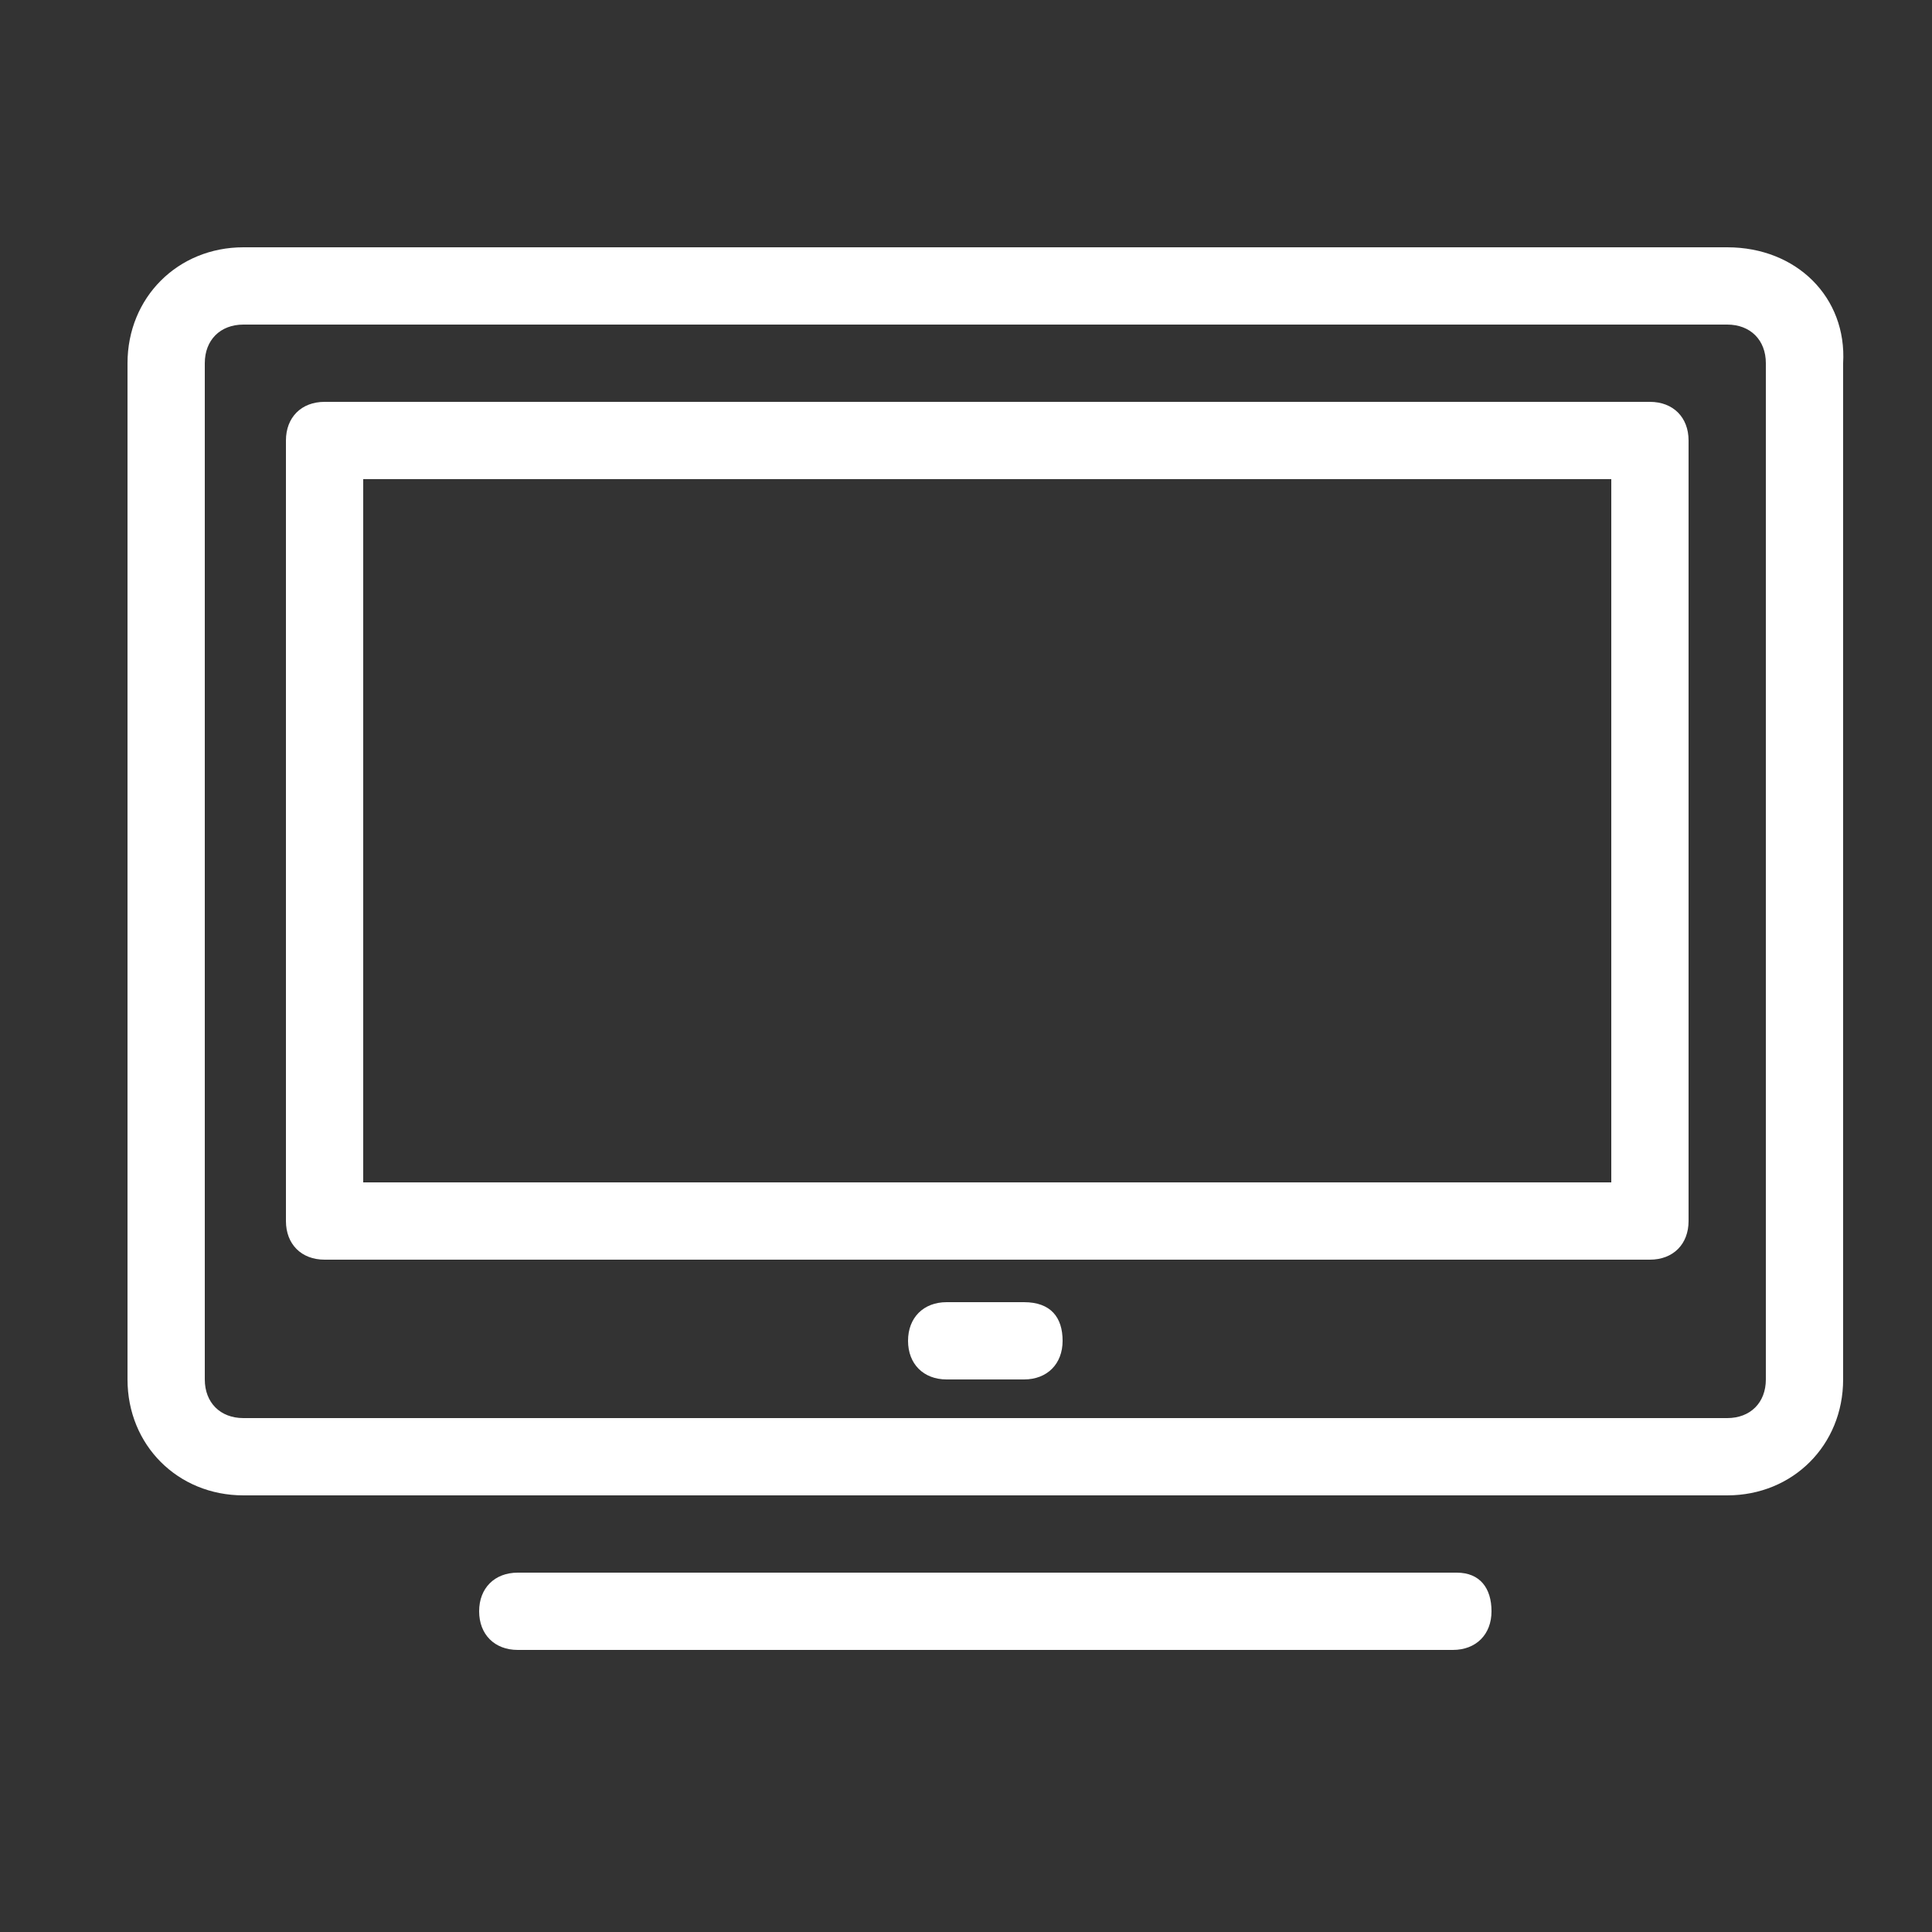
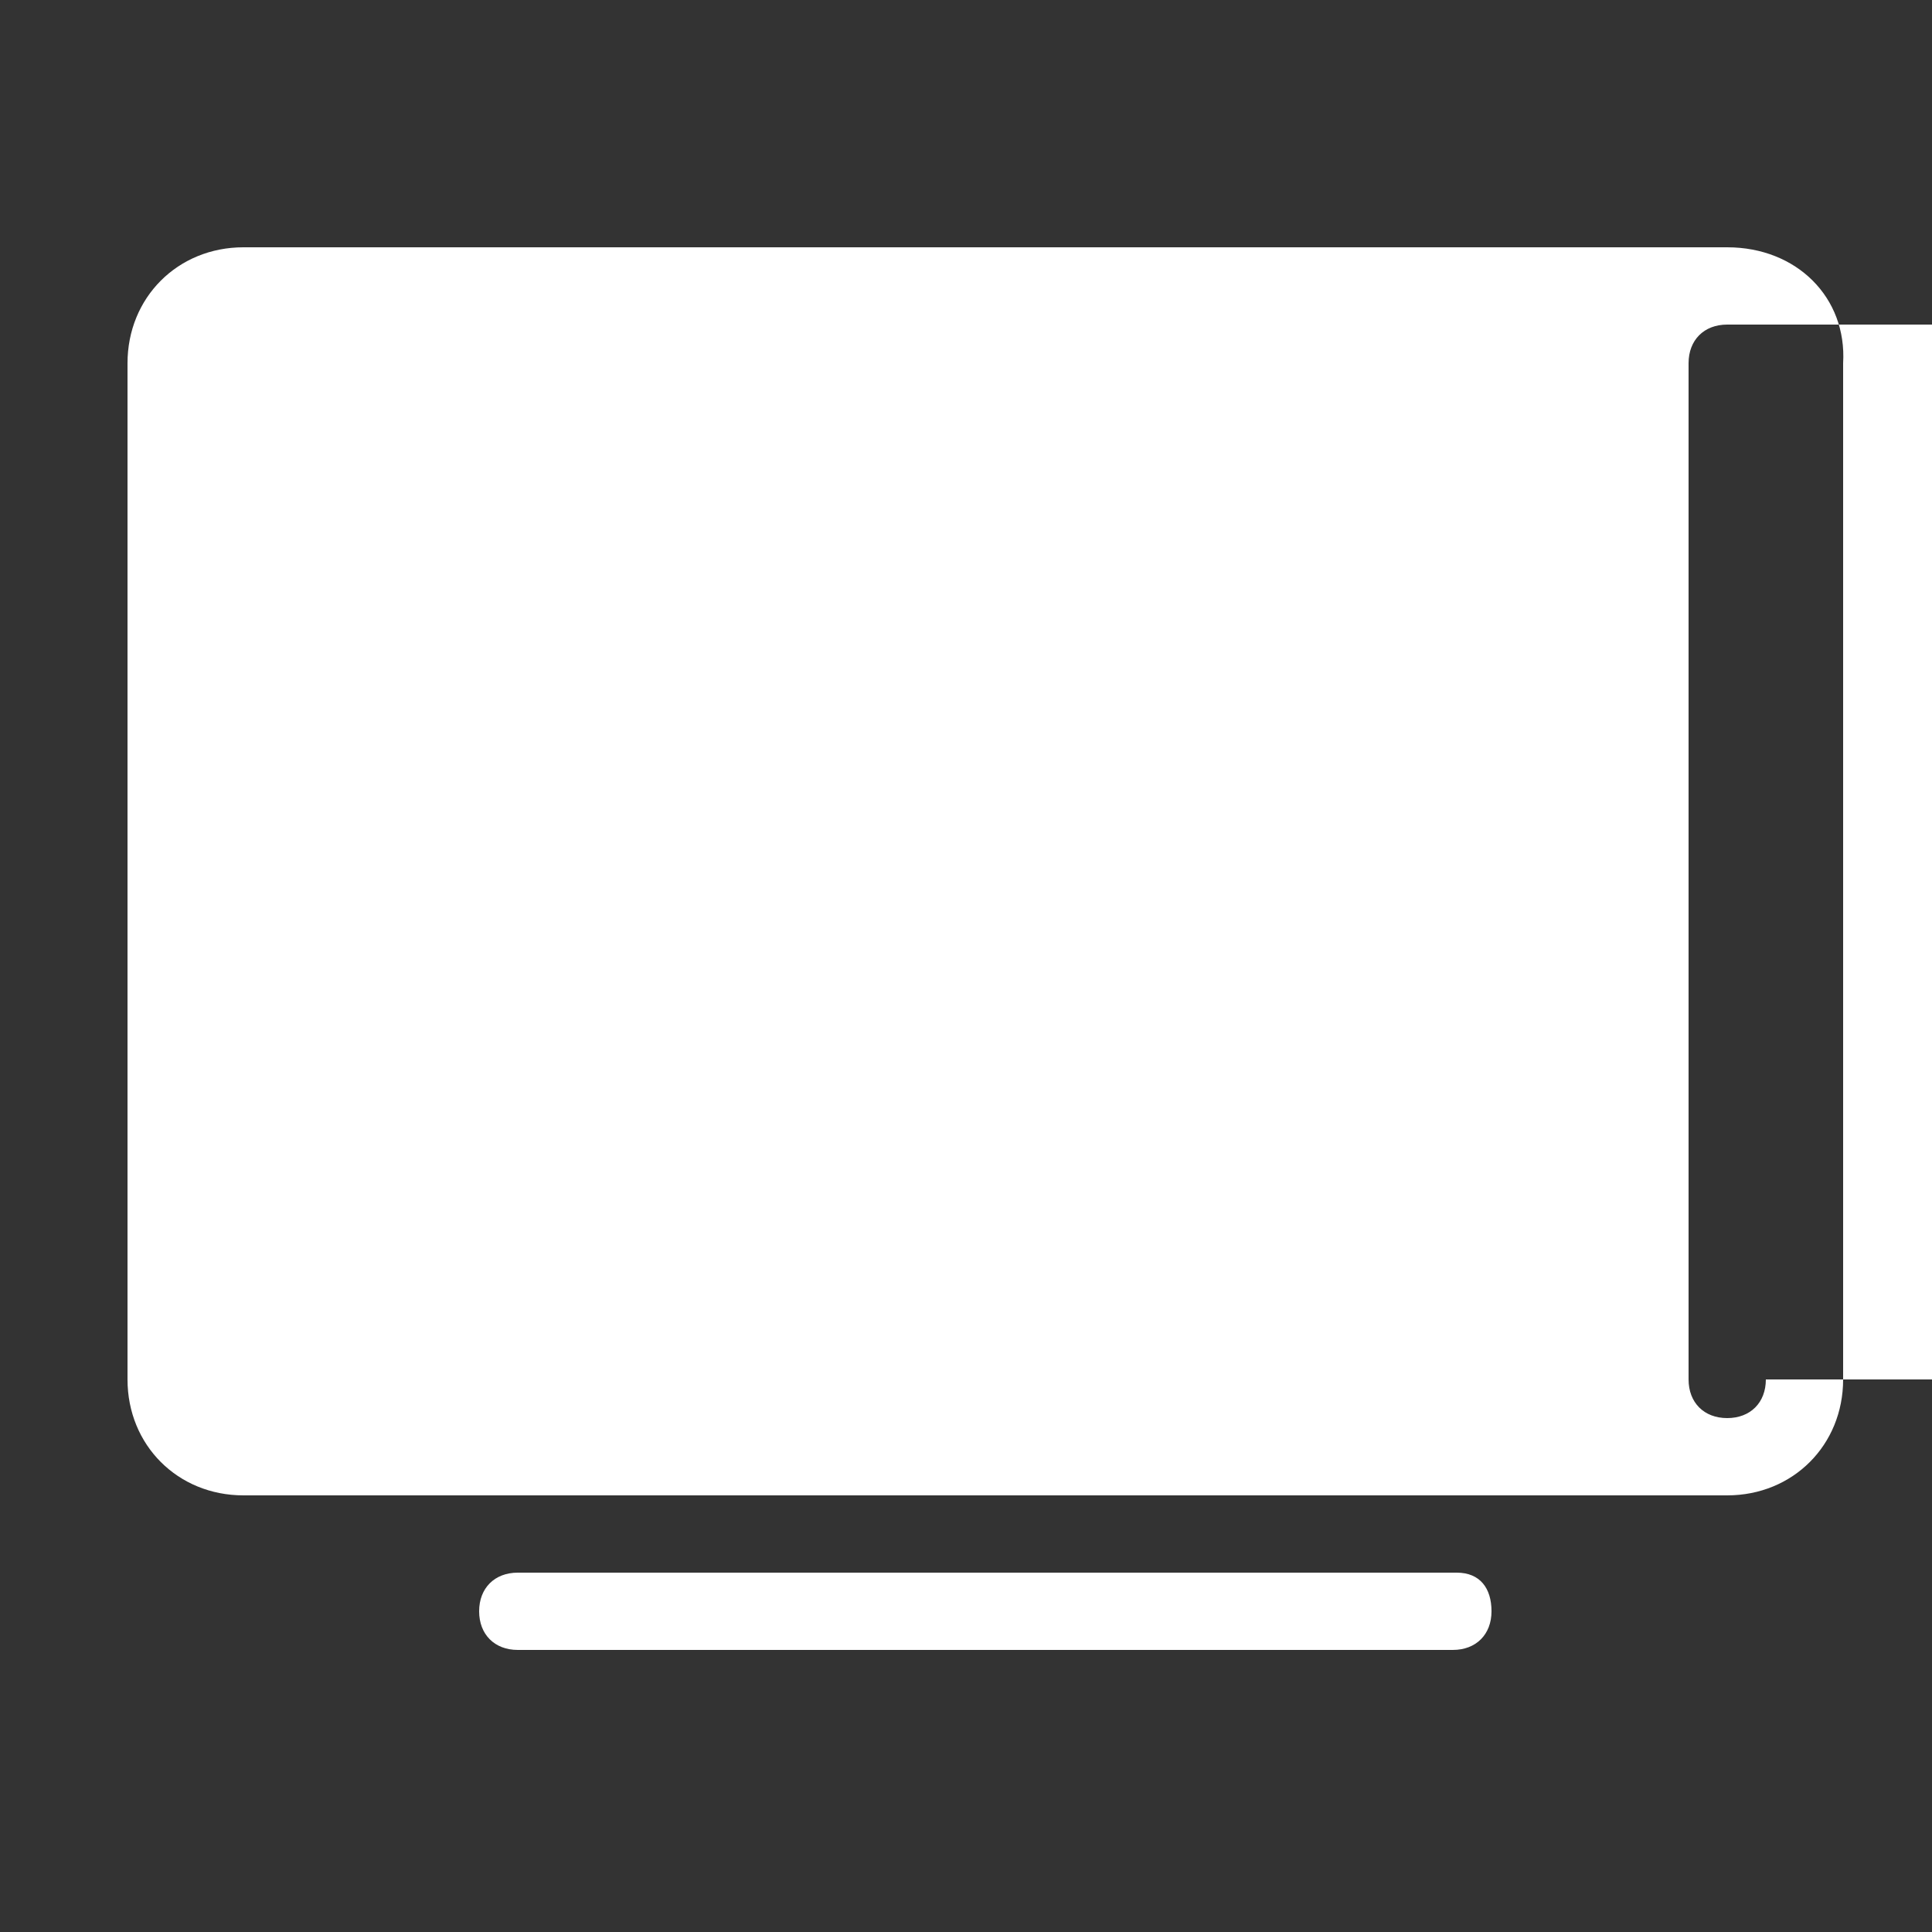
<svg xmlns="http://www.w3.org/2000/svg" xmlns:ns1="http://www.bohemiancoding.com/sketch/ns" id="Layer_1" x="0px" y="0px" viewBox="0 0 50 50" style="enable-background:new 0 0 50 50;" xml:space="preserve">
  <rect x="0" y="0" width="50" height="50" fill="#333333" stroke="none" />
  <style type="text/css"> .st0{display:none;} .st1{display:inline;} .st2{fill:#FFFFFF;fill-opacity:0;} .st3{fill:none;stroke:#000000;stroke-width:2;stroke-linecap:round;stroke-linejoin:round;stroke-miterlimit:10;} .st4{fill:none;stroke:#000000;stroke-width:2;stroke-linecap:round;stroke-linejoin:round;stroke-miterlimit:10;} .st5{display:none;fill:none;stroke:#000000;stroke-width:2;stroke-linecap:round;stroke-linejoin:round;stroke-miterlimit:10;} .st6{fill:none;stroke:#000000;stroke-width:2;stroke-miterlimit:10;} .st7{display:inline;fill:none;stroke:#000000;stroke-width:2;stroke-miterlimit:10;} .st8{display:inline;fill:none;stroke:#000000;stroke-width:2;stroke-linecap:round;stroke-linejoin:round;stroke-miterlimit:10;} .st9{display:none;fill:none;stroke:#000000;stroke-width:2;stroke-miterlimit:10;} .st10{display:inline;stroke:#000000;stroke-width:0.5;stroke-miterlimit:10;} .st11{fill:#FFFFFF;} </style>
  <desc>Created with Sketch.</desc>
  <g id="Welcome" ns1:type="MSPage" class="st0">
    <g id="Group-43" ns1:type="MSLayerGroup" class="st1">
      <rect id="Rectangle-695" y="0" ns1:type="MSShapeGroup" class="st2" width="50" height="50"> </rect>
      <path id="Shape" ns1:type="MSShapeGroup" d="M49,22h-7V1c0-0.6-0.4-1-1-1H1C0.4,0,0,0.4,0,1v32c0,0.6,0.4,1,1,1h7v7 c0,0.4,0.2,0.7,0.5,0.9C8.7,42,8.8,42,9,42s0.4-0.1,0.6-0.2L21.3,34H22v7c0,0.6,0.4,1,1,1h5.7l11.7,7.8c0.2,0.1,0.4,0.2,0.6,0.2 c0.2,0,0.3,0,0.5-0.1c0.3-0.2,0.5-0.5,0.5-0.9v-7h7c0.6,0,1-0.4,1-1V23C50,22.4,49.6,22,49,22L49,22z M21,32 c-0.2,0-0.4,0.1-0.6,0.2l-10.4,7V33c0-0.6-0.4-1-1-1H2V2h38v30H21L21,32z M48,40h-7c-0.6,0-1,0.4-1,1v6.1l-10.4-7 c-0.2,0-0.4-0.1-0.6-0.1h-5v-6h17c0.6,0,1-0.4,1-1v-9h6V40L48,40z" />
    </g>
  </g>
  <g class="st0">
    <g class="st1">
      <ellipse class="st3" cx="16.4" cy="10" rx="14.9" ry="6" />
-       <path class="st3" d="M24.2,24.3c-2.3,0.6-4.9,0.9-7.7,0.9c-8.2,0-14.9-2.7-14.9-6" />
      <line class="st3" x1="31.3" y1="10" x2="31.3" y2="16.3" />
      <line class="st3" x1="1.5" y1="10" x2="1.5" y2="18.9" />
    </g>
    <g class="st1">
      <path class="st3" d="M26.2,33.2c-2.6,1-5.9,1.6-9.7,1.6c-8.2,0-14.9-2.7-14.9-6" />
      <path class="st3" d="M31.3,28.4" />
      <line class="st3" x1="1.5" y1="19.5" x2="1.5" y2="28.4" />
    </g>
    <g class="st1">
      <path class="st3" d="M30.1,40.6c-2.3,2.2-7.6,3.7-13.7,3.7c-8.2,0-14.9-2.7-14.9-6" />
      <line class="st3" x1="1.5" y1="29.2" x2="1.5" y2="38" />
    </g>
    <g class="st1">
      <path class="st3" d="M34.6,14.9l-8.1,3.6l-0.3,0.1c-3,1.4-2.8,8.6,0.6,16.1s8.5,12.5,11.6,11.2l0.3-0.1l8.1-3.6" />
      <ellipse transform="matrix(0.913 -0.408 0.408 0.913 -8.085 19.071)" class="st4" cx="40.7" cy="28.5" rx="6" ry="14.9" />
    </g>
  </g>
  <path class="st5" d="M14.7,6.4c1.5,0.6,2.4,1.5,2.4,2.5s-0.9,1.9-2.3,2.5H1.4v13.5l0,0c0.6,1.4,1.5,2.3,2.5,2.3s1.9-0.9,2.5-2.4l0,0 c0.5-0.8,1.1-1.2,1.8-1.2c1.7,0,3.1,2.9,3.1,6.4s-1.4,6.4-3.1,6.4c-0.7,0-1.3-0.5-1.8-1.3l0,0c-0.6-1.4-1.5-2.3-2.5-2.3 S2,33.7,1.4,35.2l0,0v13.3h13.5c1.4-0.6,2.3-1.5,2.3-2.5s-1-1.9-2.4-2.5l0,0c-0.7-0.5-1.2-1.1-1.2-1.8c0-1.7,2.9-3.1,6.4-3.1 s6.4,1.4,6.4,3.1c0,0.7-0.5,1.3-1.3,1.8l0,0c-1.4,0.6-2.3,1.5-2.3,2.5s0.9,1.9,2.4,2.5h13.3V35.1c0.6-1.5,1.5-2.4,2.5-2.4 s2.1,1,2.8,2.4l0,0c0.5,0.8,1.1,1.2,1.8,1.2c1.7,0,3.1-2.9,3.1-6.4s-1.4-6.4-3.1-6.4c-0.6,0-1.2,0.4-1.7,1.1C43.3,26.1,42,27,41,27 s-1.9-0.9-2.5-2.3V11.4h-13h-0.3c-1.5-0.6-2.4-1.5-2.4-2.5s0.9-1.8,2.3-2.5l0,0c0.8-0.5,1.3-1.2,1.3-1.9c0-1.7-2.9-3.1-6.4-3.1 s-6.4,1.4-6.4,3.1C13.5,5.2,14,5.8,14.7,6.4L14.7,6.4z" />
  <g class="st0">
    <g class="st1">
      <polyline class="st6" points="44.9,20.3 44.9,49.1 5,49.1 5,20.3 " />
      <rect x="1.5" y="9.2" class="st6" width="46.9" height="11.1" />
    </g>
    <line class="st7" x1="24.9" y1="9.2" x2="24.9" y2="49.1" />
    <path class="st7" d="M15.3,9.2C13,7,12.2,4.1,13.5,2.5c1.4-1.9,5-1.5,8,0.8c2.1,1.6,3.4,3.8,3.4,5.6" />
    <path class="st7" d="M34.6,9.2c2.3-2.2,3.1-5.1,1.9-6.7c-1.4-1.9-5-1.5-8,0.8C26.3,5,25,7.4,25.1,9.2" />
  </g>
  <g class="st0">
    <ellipse class="st8" cx="25.3" cy="39.9" rx="3.6" ry="3.6" />
    <path class="st8" d="M14.2,31c2.5-3.4,6.6-5.6,11.1-5.6c4.4,0,8.3,2,10.8,5.2" />
    <path class="st8" d="M7.4,24.5c4.3-5.2,10.7-8.5,17.9-8.5c7,0,13.3,3.1,17.6,8" />
    <path class="st8" d="M1.5,18.5C7.3,11.9,15.8,7.7,25.3,7.7c9.3,0,17.7,4.1,23.5,10.5" />
  </g>
  <g class="st0">
    <g class="st1">
      <rect x="2.6" y="10.7" class="st6" width="45.3" height="28.9" />
    </g>
    <g class="st1">
      <polyline class="st6" points="2.6,10.7 25.2,31.4 47.9,10.7 " />
      <line class="st6" x1="32" y1="25.1" x2="47.9" y2="39.6" />
      <line class="st6" x1="2.6" y1="39.6" x2="18.2" y2="25.2" />
    </g>
  </g>
  <path class="st9" d="M23.8,5.2l-5.9,12L4.7,19.1c-1.2,0.2-1.6,1.6-0.8,2.4l9.5,9.3L11.2,44c-0.2,1.1,1,2,2,1.5l12.1-6.1l11.5,6.1 c1,0.5,2.2-0.3,2-1.5l-2.3-13.1l9.5-9.3c0.8-0.8,0.4-2.2-0.8-2.4L32,17.3l-5.9-12C25.8,4.2,24.3,4.2,23.8,5.2z" />
  <g class="st0">
    <rect x="8.7" y="9.6" class="st8" width="31.4" height="24.5" />
    <line class="st8" x1="24.4" y1="34.2" x2="24.4" y2="45.5" />
    <line class="st8" x1="18.2" y1="34.2" x2="10.1" y2="48.3" />
    <line class="st8" x1="30.5" y1="34.2" x2="38.7" y2="48.3" />
    <polyline class="st8" points="8.7,9.6 8.7,6 40.1,6 40.1,9.6 " />
    <line class="st8" x1="24.4" y1="6" x2="24.4" y2="1.4" />
  </g>
  <g class="st0">
    <g class="st1">
      <circle class="st6" cx="24.9" cy="25" r="18.9" />
      <line class="st6" x1="24.6" y1="10.7" x2="24.6" y2="28.6" />
      <line class="st6" x1="24.6" y1="28.6" x2="30.7" y2="22.5" />
    </g>
    <circle class="st7" cx="24.9" cy="25" r="23.6" />
  </g>
  <g class="st0">
    <path class="st7" d="M19.4,34.9" />
    <path class="st7" d="M31.6,34.3c0-2.5,1.2-4.8,3-6.4c2.7-2.5,4.4-6,4.4-10c0-8.4-7.6-15-16.3-13.3c-5.5,1.1-9.8,5.7-10.7,11.2 c-0.7,4.8,1.1,9.2,4.3,12.1c1.8,1.6,2.8,3.9,2.9,6.4" />
    <rect x="19.4" y="34.3" class="st7" width="12.2" height="7.5" />
    <path class="st7" d="M30.2,41.7L30.2,41.7c0,2.1-1.4,3.7-3.1,3.7h-3.3c-1.7,0-3.1-1.7-3.1-3.7l0,0" />
    <path class="st7" d="M23.7,34.3V19.6c0-1-0.8-1.9-1.9-1.9l0,0c-1,0-1.9,0.8-1.9,1.9l0,0c0,1,0.8,1.9,1.9,1.9h7.4 c1,0,1.9-0.8,1.9-1.9l0,0c0-1-0.8-1.9-1.9-1.9l0,0c-1,0-1.9,0.8-1.9,1.9v14.7" />
  </g>
  <g class="st0">
    <path class="st7" d="M35.9,42.8c0-5.3-3.7-9.8-8.7-10.8v-2.7c1.9-0.9,3.2-2.8,3.2-5c0-0.5,0-2.3,0-2.8c0-3.1-2.5-5.5-5.5-5.5 c-3.1,0-5.5,2.5-5.5,5.5c0,0.5,0,2.3,0,2.8c0,2.2,1.3,4,3.1,4.9V32c-4.9,1.1-8.6,5.5-8.6,10.8H35.9z" />
    <path class="st7" d="M30.3,19.8c0.8-0.5,1.7-0.9,2.6-1.1v-2.1c-1.4-0.7-2.3-2.1-2.3-3.7c0-0.4,0-1.7,0-2.1c0-2.3,1.9-4.2,4.2-4.2 S39,8.4,39,10.7c0,0.4,0,1.7,0,2.1c0,1.7-1,3.1-2.4,3.8v2.1c3.8,0.8,6.6,4.2,6.6,8.2H29.6" />
    <path class="st7" d="M19.4,19.7c-0.8-0.5-1.7-0.9-2.6-1.1v-2.1c1.4-0.7,2.4-2.1,2.4-3.8c0-0.4,0-1.7,0-2.1c0-2.3-1.9-4.2-4.2-4.2 s-4.2,1.9-4.2,4.2c0,0.4,0,1.7,0,2.1c0,1.6,1,3,2.3,3.7v2.1c-3.7,0.8-6.5,4.2-6.5,8.2h12.8" />
  </g>
  <g class="st0">
    <path class="st10" d="M44.1,18.6c-0.6-4.2-2.5-8-5.5-11C35,3.9,30.1,1.9,25,1.9s-10,2-13.7,5.7c-7.5,7.5-7.5,19.8,0,27.4l13,13 c0.2,0.2,0.4,0.3,0.6,0.3s0.5-0.1,0.6-0.3l13-13c1.3-1.3,2.4-2.8,3.3-4.5C43.9,26.9,44.7,22.7,44.1,18.6L44.1,18.6z M40.4,29.6 c-0.8,1.5-1.8,2.8-3,4L25,46L12.6,33.7C9.3,30.4,7.5,26,7.5,21.3s1.8-9.1,5.1-12.4S20.3,3.8,25,3.8s9.1,1.8,12.4,5.1 c2.7,2.7,4.4,6.2,5,10C42.8,22.5,42.2,26.4,40.4,29.6L40.4,29.6z" />
    <path class="st10" d="M25,12c-4.3,0-7.8,3.5-7.8,7.8s3.5,7.8,7.8,7.8s7.8-3.5,7.8-7.8S29.3,12,25,12L25,12z M25,25.7 c-3.3,0-6-2.7-6-6s2.7-6,6-6s6,2.7,6,6C30.9,23.1,28.3,25.7,25,25.7z" />
  </g>
  <g class="st0">
    <path class="st1" d="M12.7,21.1c-0.5,0-0.9-0.4-0.9-0.9c0-2.1-0.8-4.1-2.3-5.6S6,12.2,3.9,12.2c-0.5,0-0.9-0.4-0.9-0.9 s0.4-0.9,0.9-0.9C6,10.4,8,9.5,9.5,8s2.3-3.5,2.3-5.6c0-0.5,0.4-0.9,0.9-0.9s0.9,0.4,0.9,0.9c0,2.1,0.8,4.1,2.3,5.6 s3.5,2.3,5.6,2.3c0.5,0,0.9,0.4,0.9,0.9s-0.4,0.9-0.9,0.9c-2.1,0-4.1,0.8-5.6,2.3s-2.3,3.5-2.3,5.6c0,0.2-0.1,0.5-0.3,0.7 C13.2,21,13,21.1,12.7,21.1L12.7,21.1z M8,11.3c2.1,1,3.8,2.6,4.7,4.7c1-2.1,2.6-3.8,4.7-4.7c-2.1-1-3.8-2.6-4.7-4.7 C11.8,8.6,10.1,10.3,8,11.3z" />
    <path class="st1" d="M38.2,30.5c-0.5,0-0.9-0.4-0.9-0.9c0-2.1-0.8-4.1-2.3-5.6s-3.5-2.3-5.6-2.3c-0.5,0-0.9-0.4-0.9-0.9 s0.4-0.9,0.9-0.9c2.1,0,4.1-0.8,5.6-2.3s2.3-3.5,2.3-5.6c0-0.5,0.4-0.9,0.9-0.9s0.9,0.4,0.9,0.9c0,2.1,0.8,4.1,2.3,5.6 s3.5,2.3,5.6,2.3c0.5,0,0.9,0.4,0.9,0.9s-0.4,0.9-0.9,0.9c-2.1,0-4.1,0.8-5.6,2.3s-2.3,3.5-2.3,5.6C39.1,30.1,38.7,30.5,38.2,30.5z M33.5,20.7c2.1,1,3.8,2.6,4.7,4.7c1-2.1,2.7-3.8,4.7-4.7c-2.1-1-3.8-2.6-4.7-4.7C37.3,18.1,35.6,19.7,33.5,20.7z" />
    <path class="st1" d="M18,48.3c-0.5,0-0.9-0.4-0.9-0.9c0-2.1-0.8-4.1-2.3-5.6s-3.5-2.3-5.6-2.3c-0.5,0-0.9-0.4-0.9-0.9 s0.4-0.9,0.9-0.9c2.1,0,4.1-0.8,5.6-2.3s2.3-3.5,2.3-5.6c0-0.5,0.4-0.9,0.9-0.9s0.9,0.4,0.9,0.9c0,2.1,0.8,4.1,2.3,5.6 s3.5,2.3,5.6,2.3c0.5,0,0.9,0.4,0.9,0.9s-0.4,0.9-0.9,0.9c-2.1,0-4.1,0.8-5.6,2.3s-2.3,3.5-2.3,5.6c0,0.2-0.1,0.5-0.3,0.7 C18.5,48.2,18.2,48.3,18,48.3L18,48.3z M13.3,38.5c2.1,1,3.8,2.6,4.7,4.7c1-2.1,2.6-3.8,4.7-4.7c-2.1-1-3.8-2.6-4.7-4.7 C17,35.8,15.3,37.5,13.3,38.5z" />
  </g>
-   <path class="st11" d="M44.7,6.4H6.3c-1.7,0-3,1.3-3,3v26.3c0,1.7,1.3,3,3,3h38.4c1.7,0,3-1.3,3-3V9.4C47.8,7.7,46.5,6.4,44.7,6.4z M45.7,35.7c0,0.6-0.4,1-1,1H6.3c-0.6,0-1-0.4-1-1V9.4c0-0.6,0.4-1,1-1h38.4c0.6,0,1,0.4,1,1V35.7z" />
+   <path class="st11" d="M44.7,6.4H6.3c-1.7,0-3,1.3-3,3v26.3c0,1.7,1.3,3,3,3h38.4c1.7,0,3-1.3,3-3V9.4C47.8,7.7,46.5,6.4,44.7,6.4z M45.7,35.7c0,0.6-0.4,1-1,1c-0.6,0-1-0.4-1-1V9.4c0-0.6,0.4-1,1-1h38.4c0.6,0,1,0.4,1,1V35.7z" />
  <path class="st11" d="M42.7,10.4H8.4c-0.6,0-1,0.4-1,1v20.2c0,0.6,0.4,1,1,1h34.3c0.6,0,1-0.4,1-1V11.4 C43.7,10.8,43.3,10.4,42.7,10.4z M41.7,30.6H9.4V12.4h32.3C41.7,12.4,41.7,30.6,41.7,30.6z" />
  <path class="st11" d="M26.5,33.7h-2c-0.6,0-1,0.4-1,1s0.4,1,1,1h2c0.6,0,1-0.4,1-1S27.2,33.7,26.5,33.7z" />
  <path class="st11" d="M37.7,40.7H13.4c-0.6,0-1,0.4-1,1s0.4,1,1,1h24.2c0.6,0,1-0.4,1-1S38.3,40.7,37.7,40.7z" />
</svg>